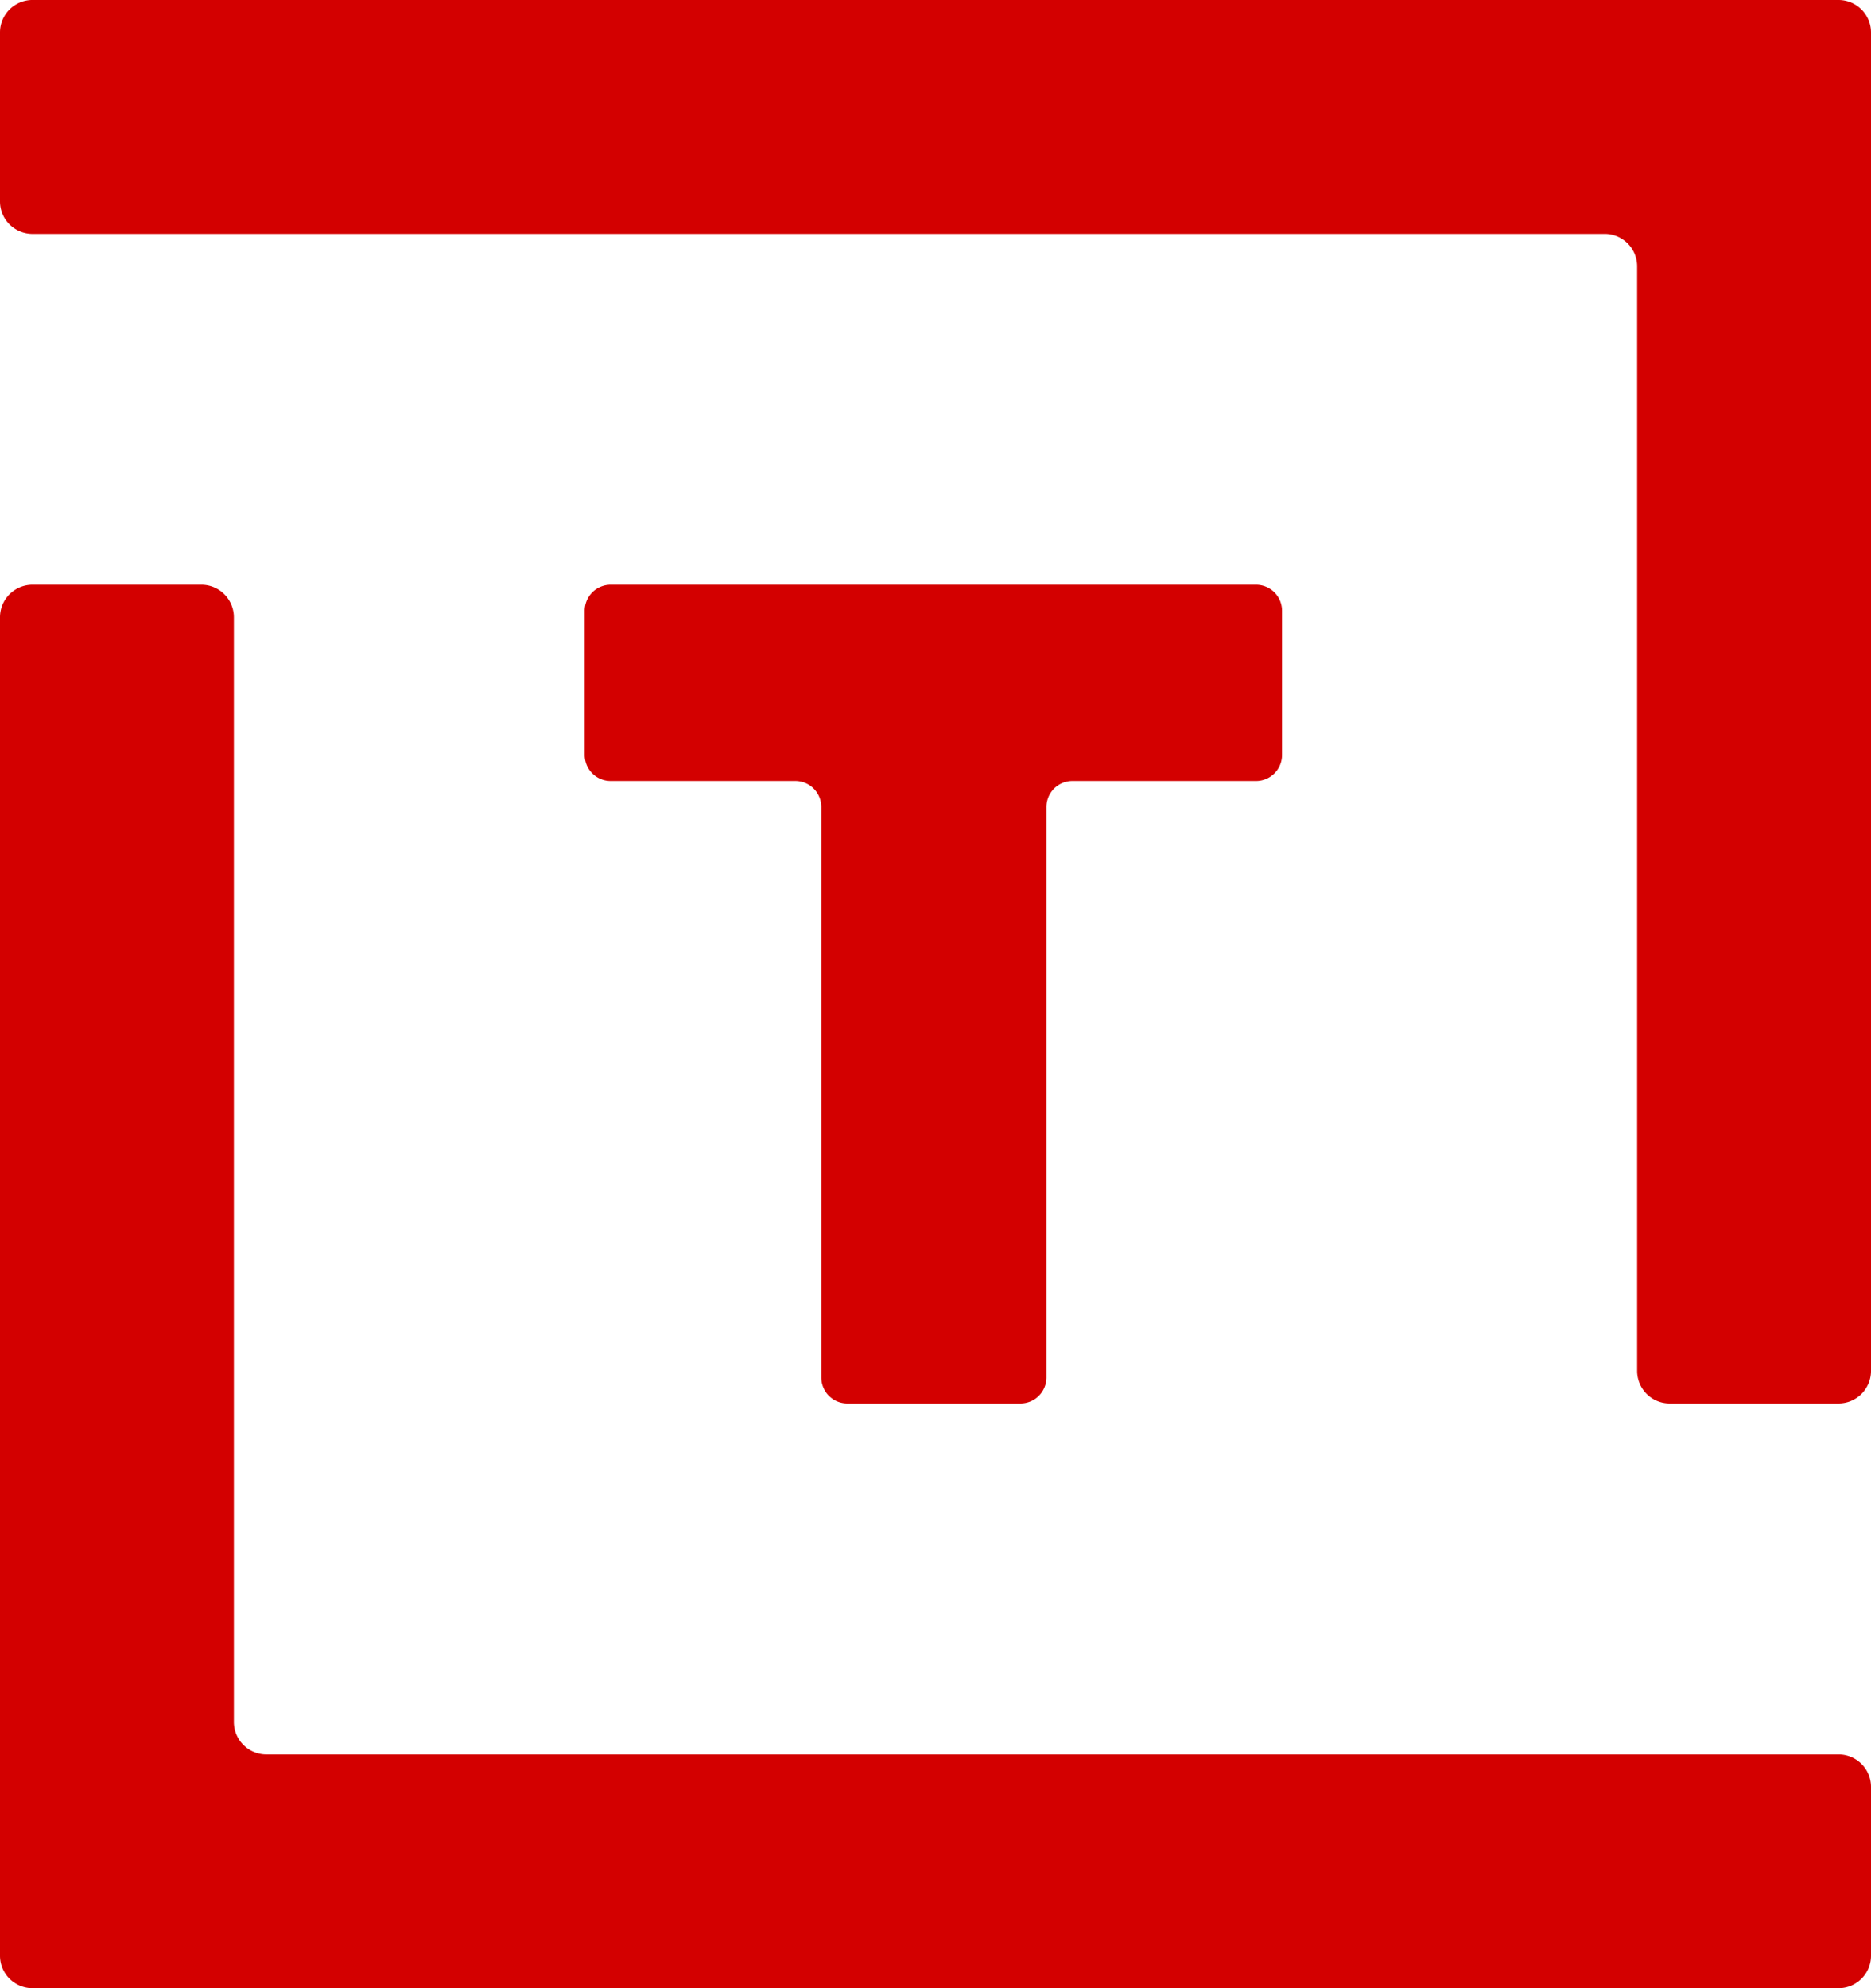
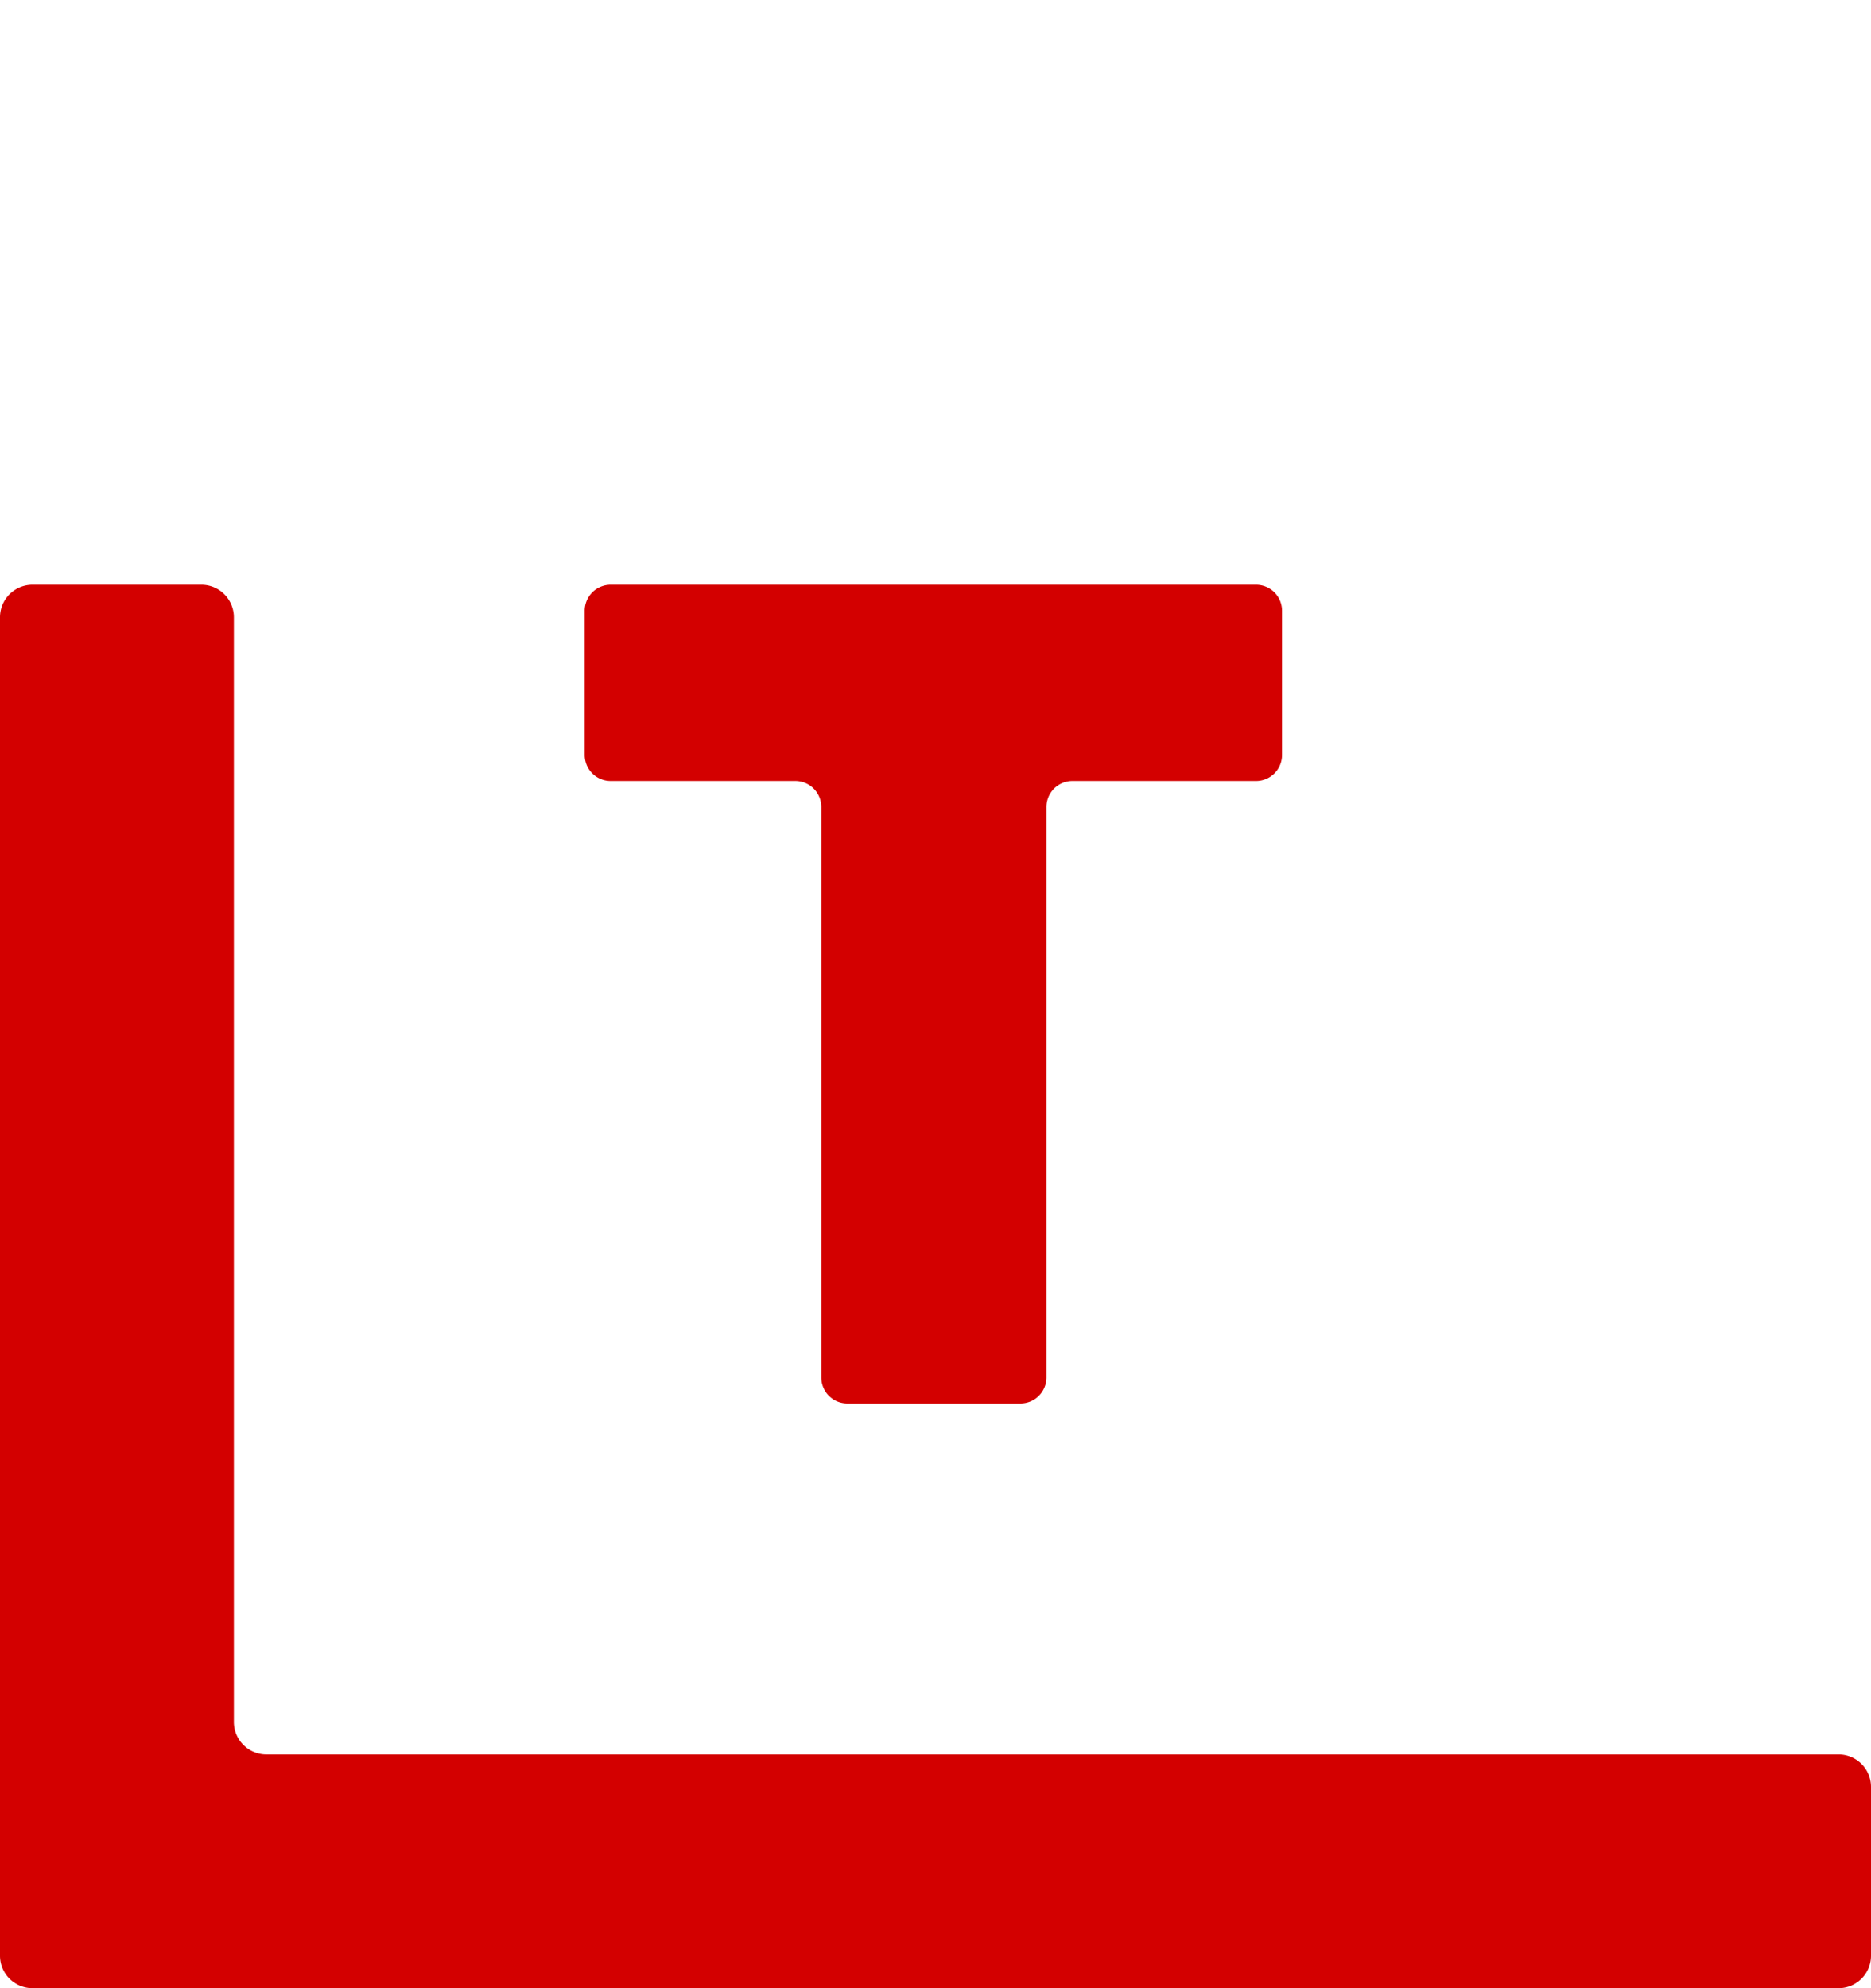
<svg xmlns="http://www.w3.org/2000/svg" id="Layer_1" data-name="Layer 1" viewBox="0 0 144 153">
  <defs>
    <style>.cls-1{fill:#d30000;}</style>
  </defs>
  <title>DART_Logo_FINAL</title>
-   <path class="cls-1" d="M141.5,0H2.43A2.5,2.5,0,0,0,0,2.5H0v13A2.5,2.5,0,0,0,2.43,18H123.5a2.5,2.5,0,0,1,2.5,2.5v85h0a2.5,2.5,0,0,0,2.5,2.5h13a2.5,2.5,0,0,0,2.5-2.5h0V2.5A2.5,2.5,0,0,0,141.5,0Z" />
  <path class="cls-1" d="M2.5,153H141.57A2.5,2.5,0,0,0,144,150.5h0v-13a2.5,2.5,0,0,0-2.43-2.49H20.5a2.5,2.5,0,0,1-2.5-2.5v-85h0A2.5,2.5,0,0,0,15.5,45H2.5A2.5,2.5,0,0,0,0,47.5H0v103A2.5,2.5,0,0,0,2.5,153Z" />
  <path class="cls-1" d="M96.67,60.1H82.54a2,2,0,0,0-2,2V106a2,2,0,0,1-2,2H65.21a2,2,0,0,1-2-2V62.1a2,2,0,0,0-2-2H47a2,2,0,0,1-2-2V47a2,2,0,0,1,2-2H96.67a2,2,0,0,1,2,2V58.1A2,2,0,0,1,96.67,60.1Z" />
</svg>